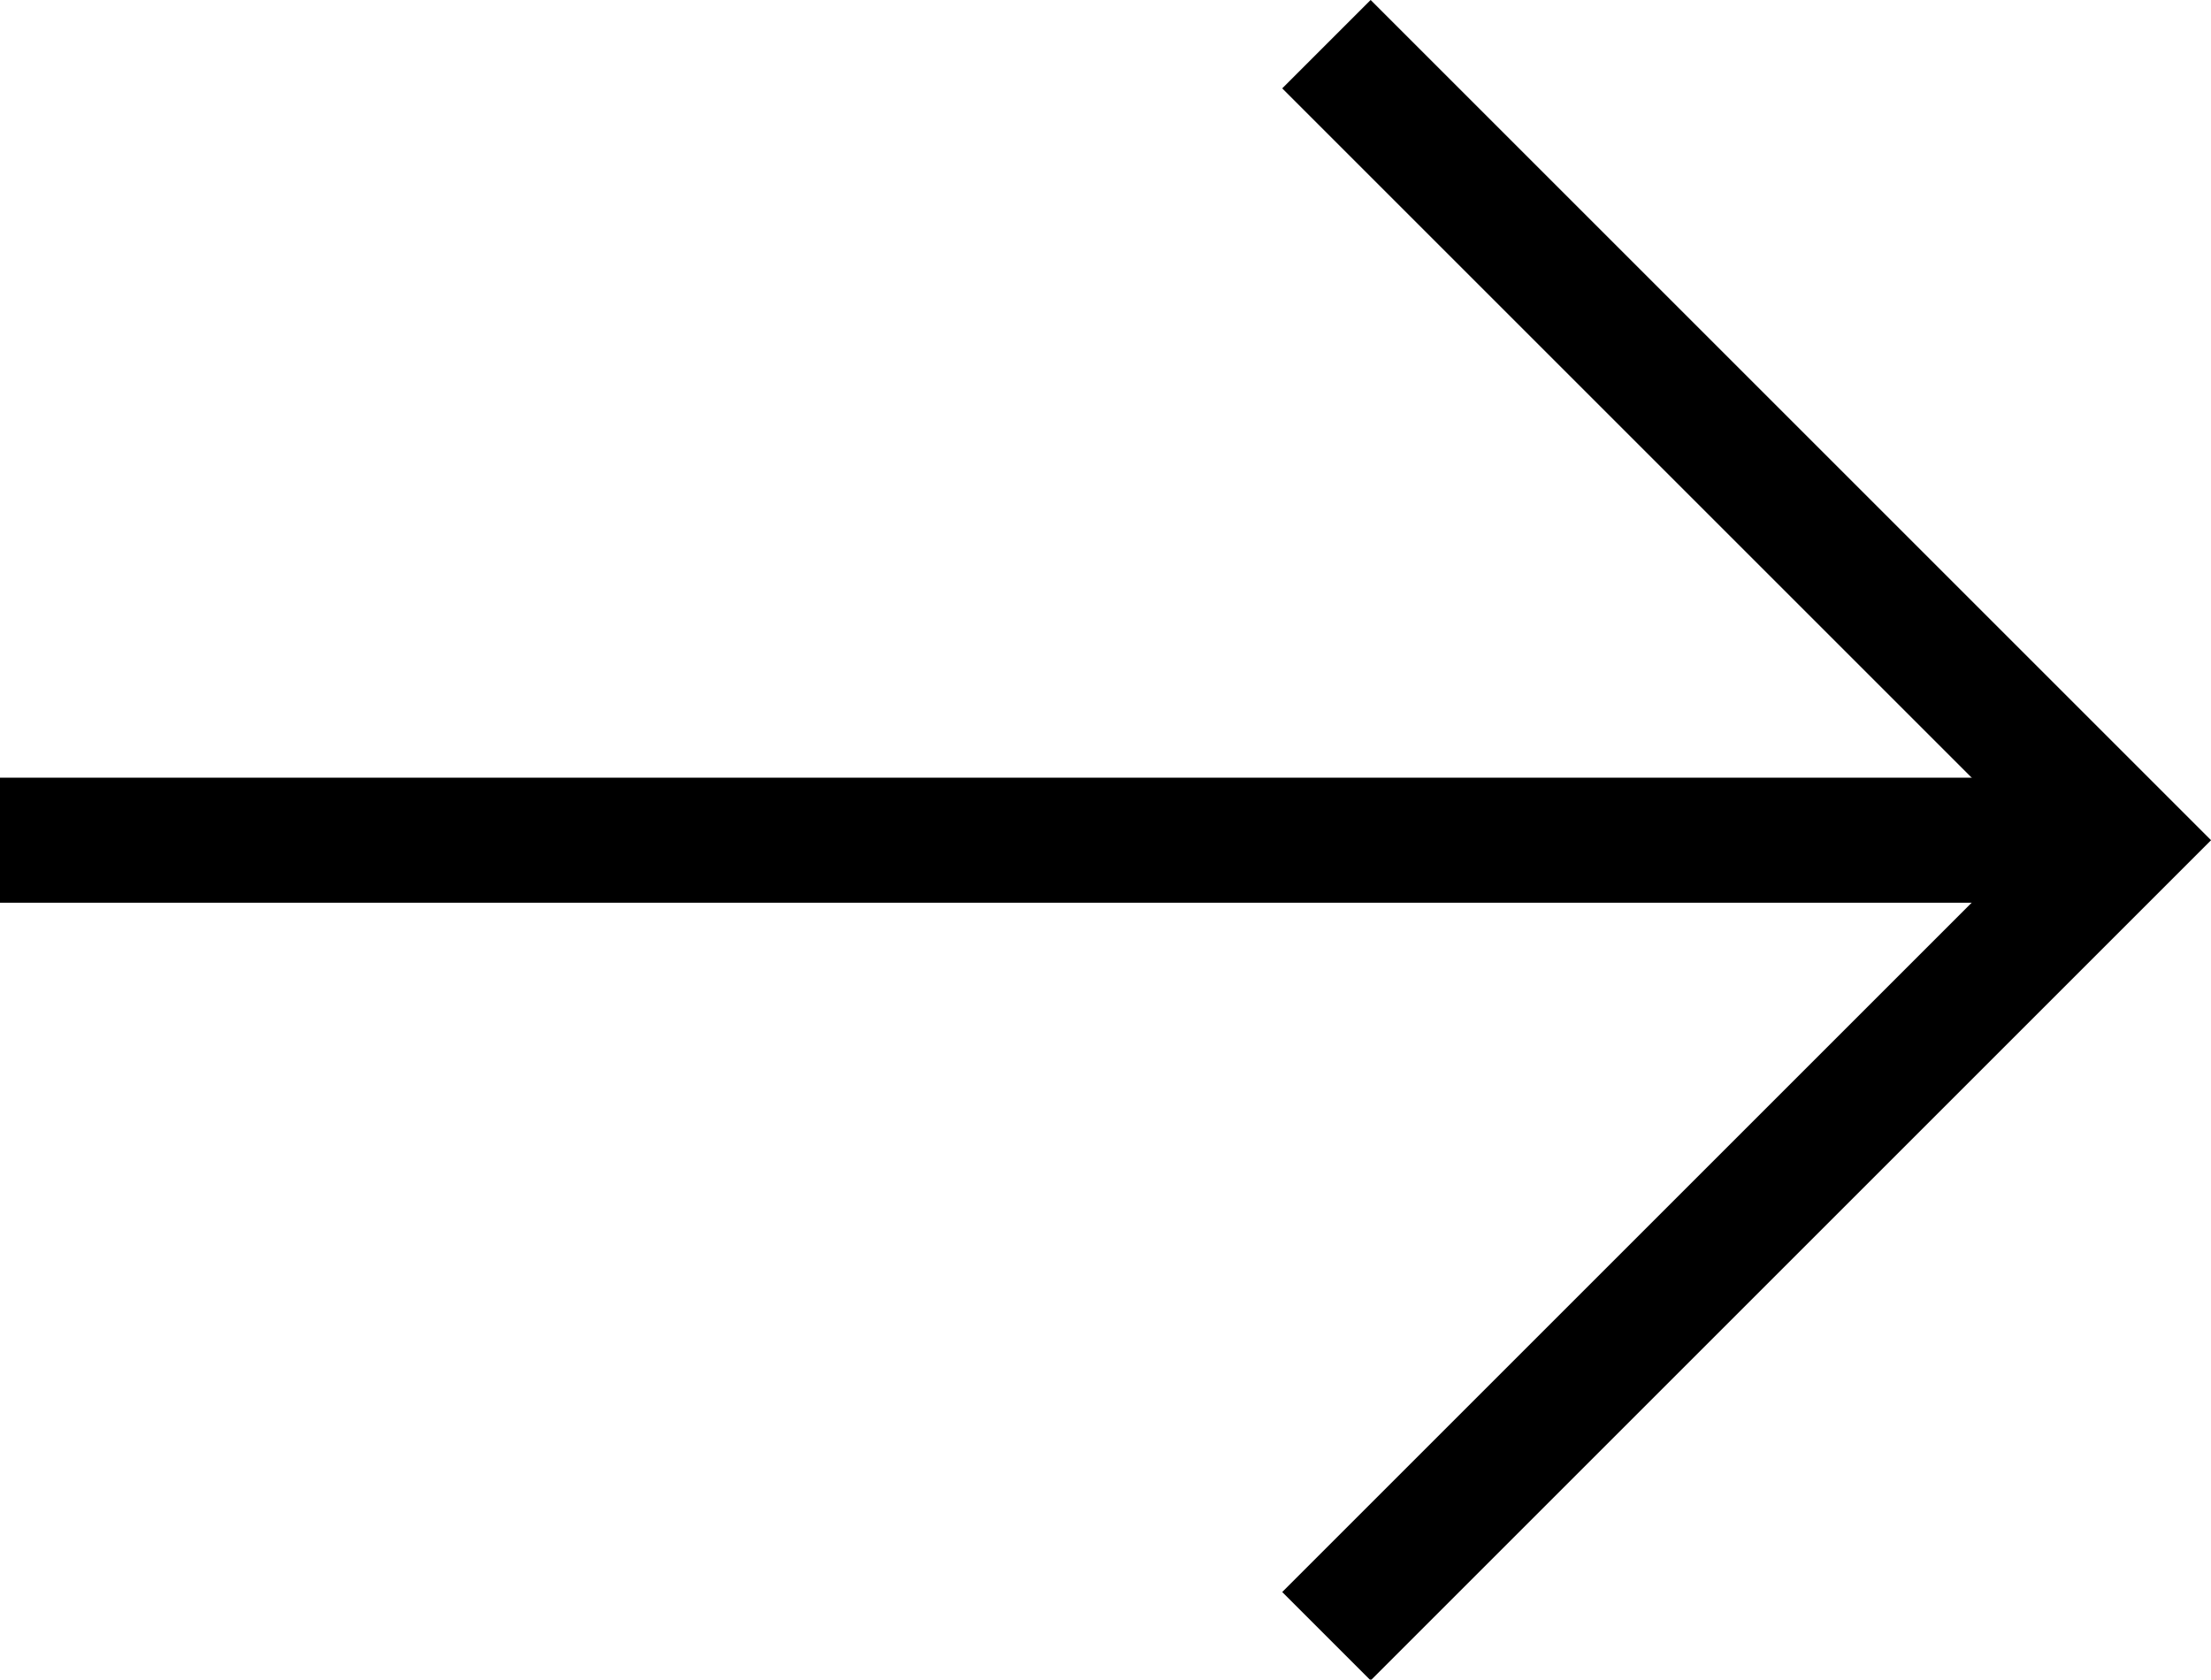
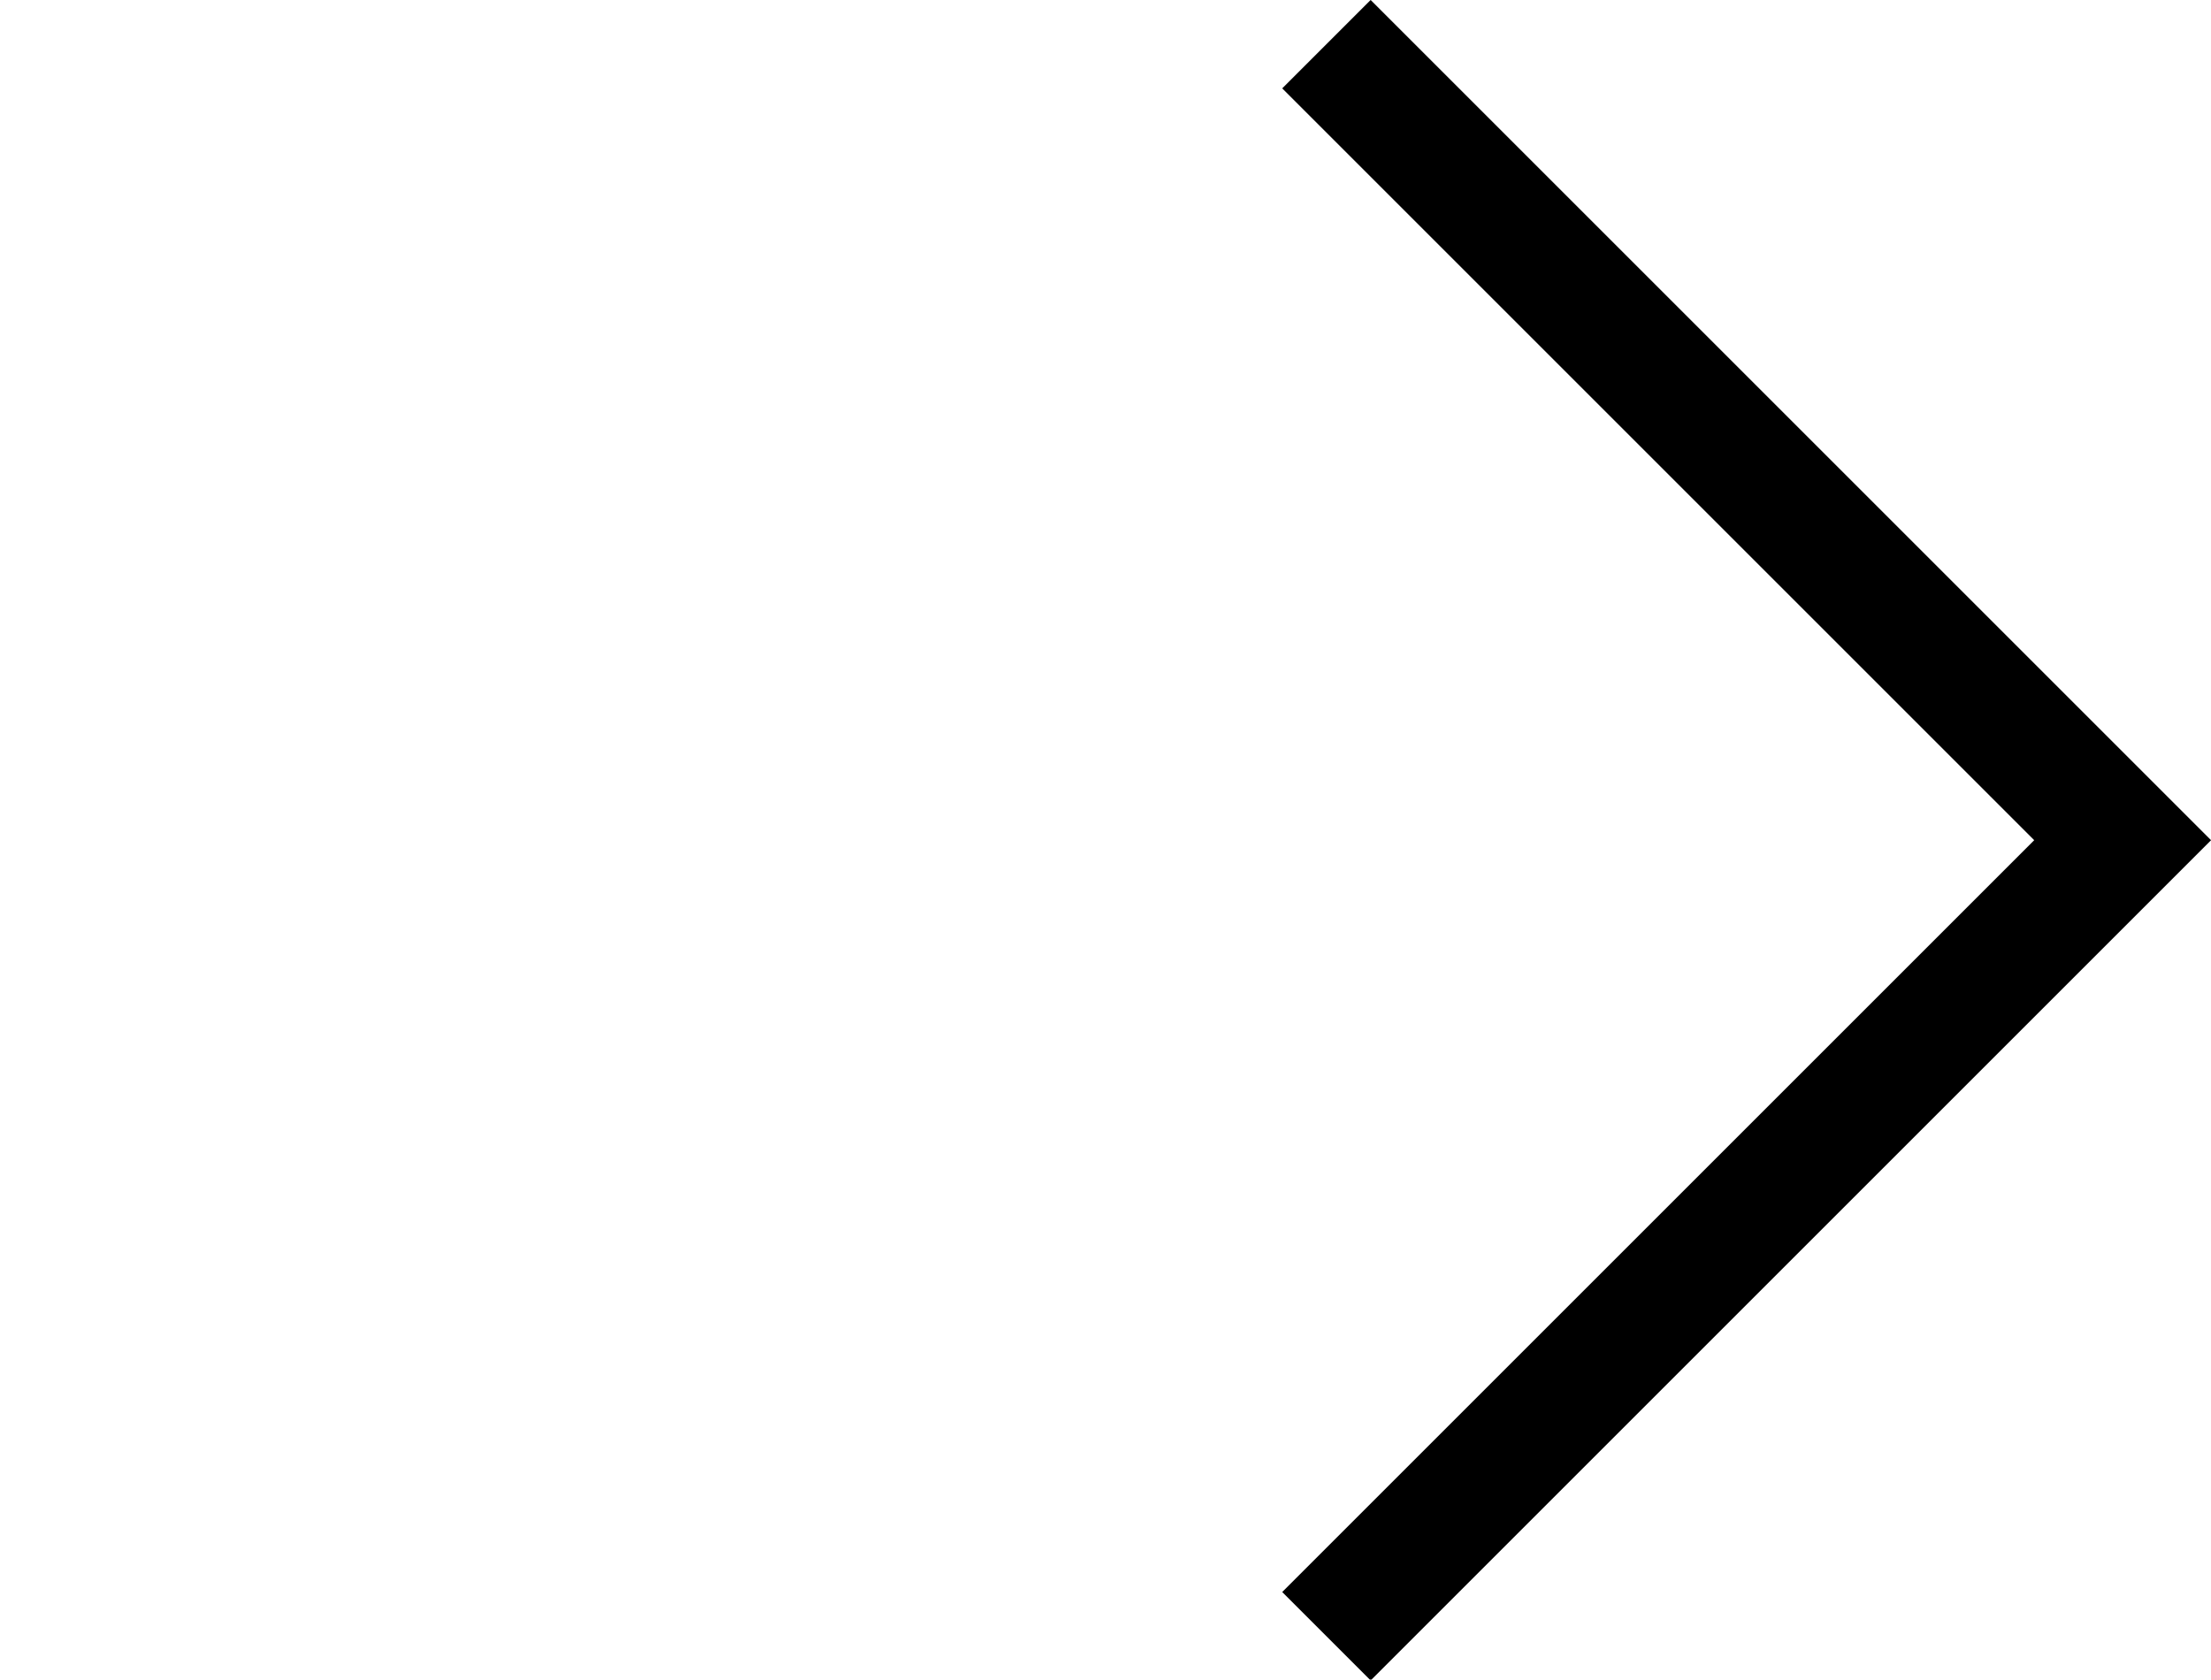
<svg xmlns="http://www.w3.org/2000/svg" id="Layer_1" data-name="Layer 1" viewBox="0 0 26.52 20.15">
  <defs>
    <style>
      .cls-1 {
        fill: none;
        stroke: #000;
        stroke-width: 1.5px;
      }
    </style>
  </defs>
  <path class="cls-1" d="m15.91.53l9.55,9.55-9.55,9.55" />
-   <path class="cls-1" d="m0,10.08h25.46" />
</svg>